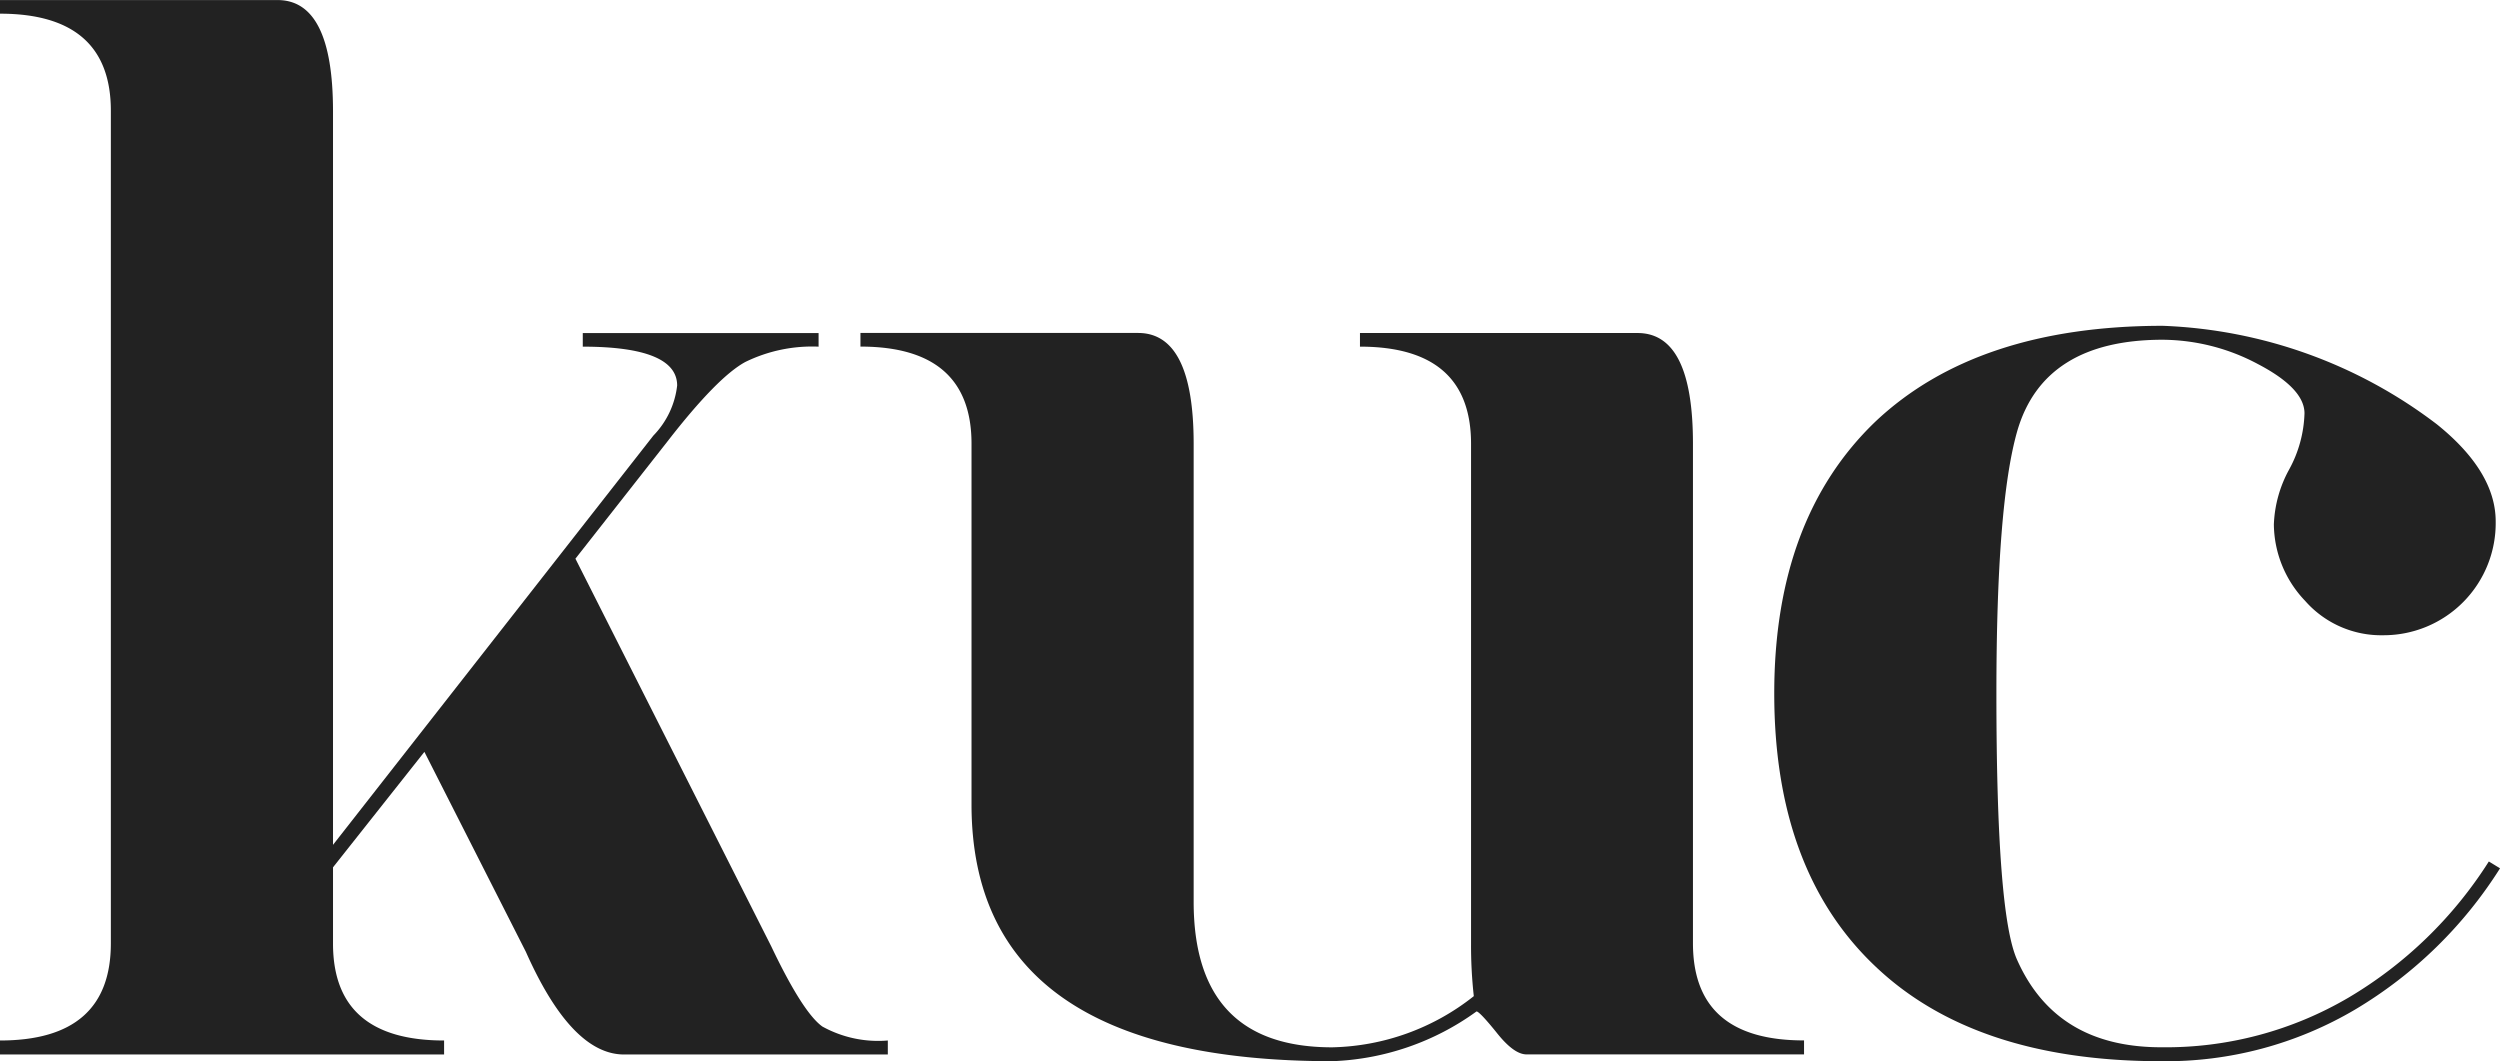
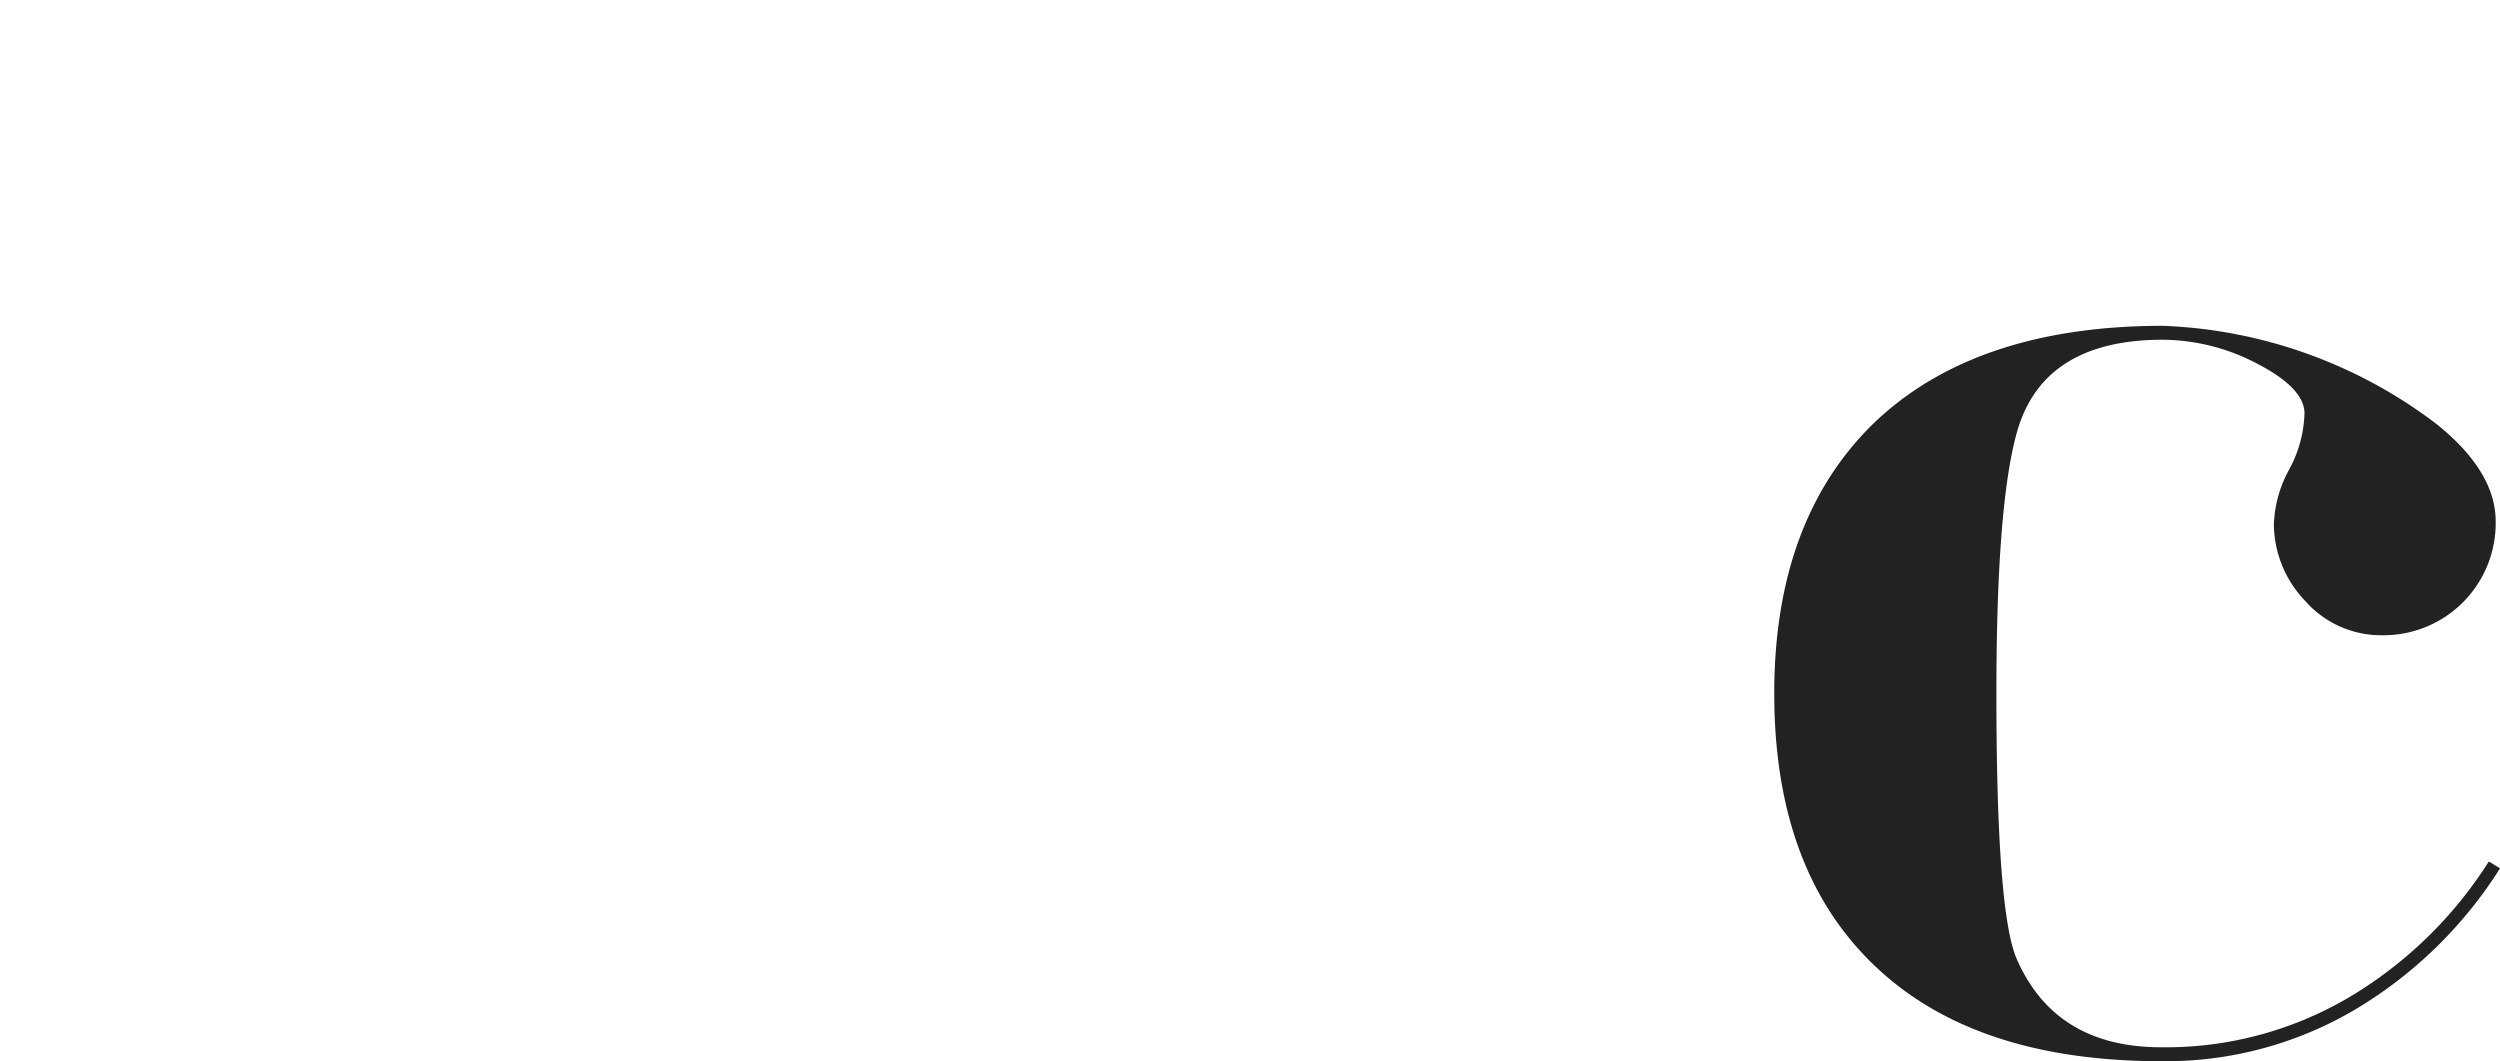
<svg xmlns="http://www.w3.org/2000/svg" id="KUC_LOGO" data-name="KUC LOGO" width="165.236" height="70.14" viewBox="0 0 165.236 70.14">
  <g id="KUC_LOGO-2" data-name="KUC LOGO" transform="translate(-296.381 -441.545)" style="mix-blend-mode: hard-light;isolation: isolate">
    <g id="Group_45" data-name="Group 45" transform="translate(296.381 441.545)" style="mix-blend-mode: difference;isolation: isolate">
      <g id="Group_43" data-name="Group 43">
        <g id="Group_42" data-name="Group 42">
-           <path id="Path_117" data-name="Path 117" d="M218.708,448.867c0-4.267-2.444-6.418-7.327-6.418v-.9h18.34q3.662,0,3.67,7.322v48.514l21.175-27.051a5.653,5.653,0,0,0,1.571-3.308c0-1.7-2.077-2.569-6.238-2.569v-.9h15.586v.9a10.039,10.039,0,0,0-4.845,1.014c-1.23.667-2.948,2.421-5.137,5.242l-6.09,7.758,12.945,25.625c1.393,2.928,2.531,4.7,3.382,5.3a7.624,7.624,0,0,0,4.321.92v.925H252.63q-3.473,0-6.49-6.781l-6.709-13.221-6.04,7.631v5.046q0,6.4,7.342,6.4v.925H211.381v-.925q7.324,0,7.327-6.417Z" transform="translate(-211.381 -441.545)" fill="#222" />
-           <path id="Path_118" data-name="Path 118" d="M325.782,471.843v33.02q0,6.426,7.342,6.417v.925H314.785c-.557,0-1.211-.471-1.971-1.429-.759-.942-1.21-1.411-1.337-1.411a17.306,17.306,0,0,1-9.529,3.289q-23.841,0-23.849-16.962v-23.85c0-4.268-2.441-6.42-7.341-6.42v-.9h18.353c2.439,0,3.67,2.441,3.67,7.324v30.271q0,9.627,9.166,9.62a15.564,15.564,0,0,0,9.35-3.382,30.438,30.438,0,0,1-.182-3.489v-33.02c0-4.268-2.44-6.42-7.342-6.42v-.9h18.335C324.569,464.519,325.782,466.96,325.782,471.843Z" transform="translate(-213.887 -442.515)" fill="#222" />
          <path id="Path_119" data-name="Path 119" d="M359.4,512.634q-12.371,0-18.964-6.328-6.62-6.319-6.62-17.976,0-11.554,6.689-17.973,6.7-6.32,18.986-6.329a31.818,31.818,0,0,1,18.121,6.51c2.586,2.079,3.887,4.231,3.887,6.419a7.41,7.41,0,0,1-7.431,7.523,6.694,6.694,0,0,1-5.17-2.279,7.4,7.4,0,0,1-2.06-5.046,8.149,8.149,0,0,1,1.012-3.634,8.2,8.2,0,0,0,1.012-3.707c0-1.1-1.032-2.188-3.076-3.256a13.522,13.522,0,0,0-6.295-1.609c-5.243,0-8.463,2.026-9.62,6.057-.921,3.238-1.372,9.023-1.372,17.323,0,9.73.451,15.59,1.372,17.614,1.718,3.854,4.881,5.77,9.529,5.77a23.874,23.874,0,0,0,12.387-3.29,27.645,27.645,0,0,0,9.259-8.99l.74.452a28.622,28.622,0,0,1-9.544,9.314A24.609,24.609,0,0,1,359.4,512.634Z" transform="translate(-216.548 -442.494)" fill="#222" />
        </g>
      </g>
    </g>
  </g>
</svg>